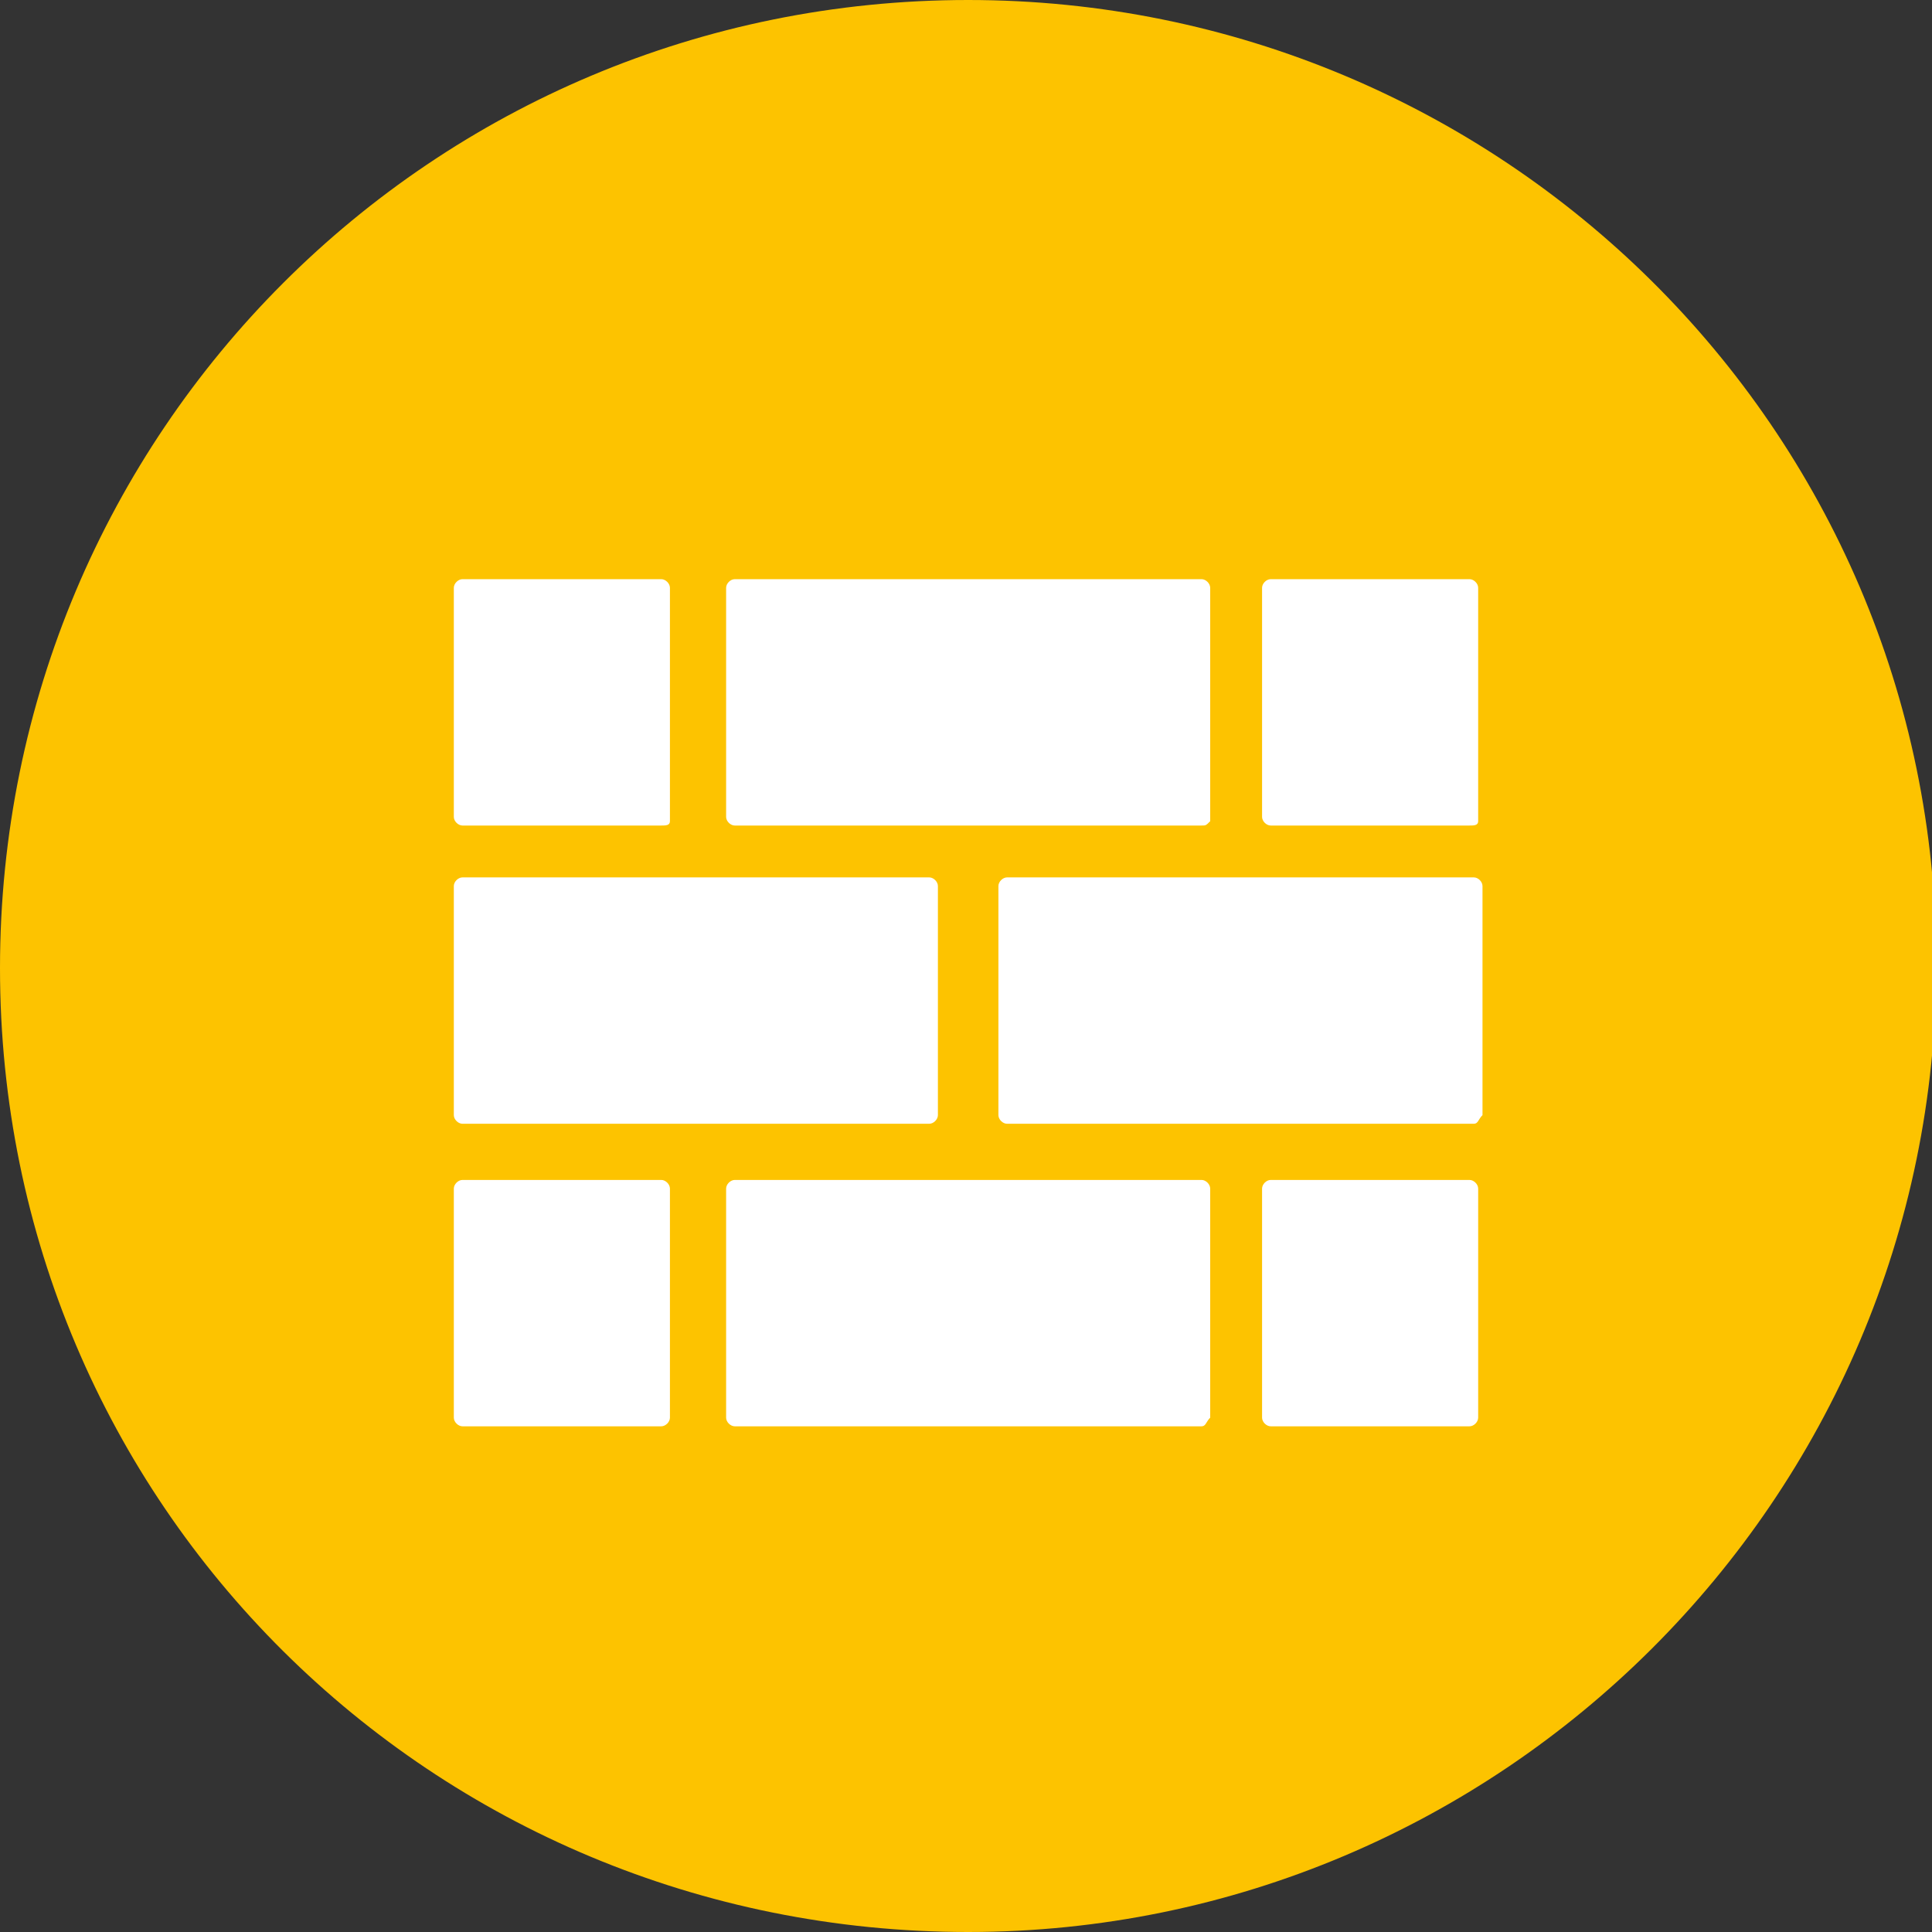
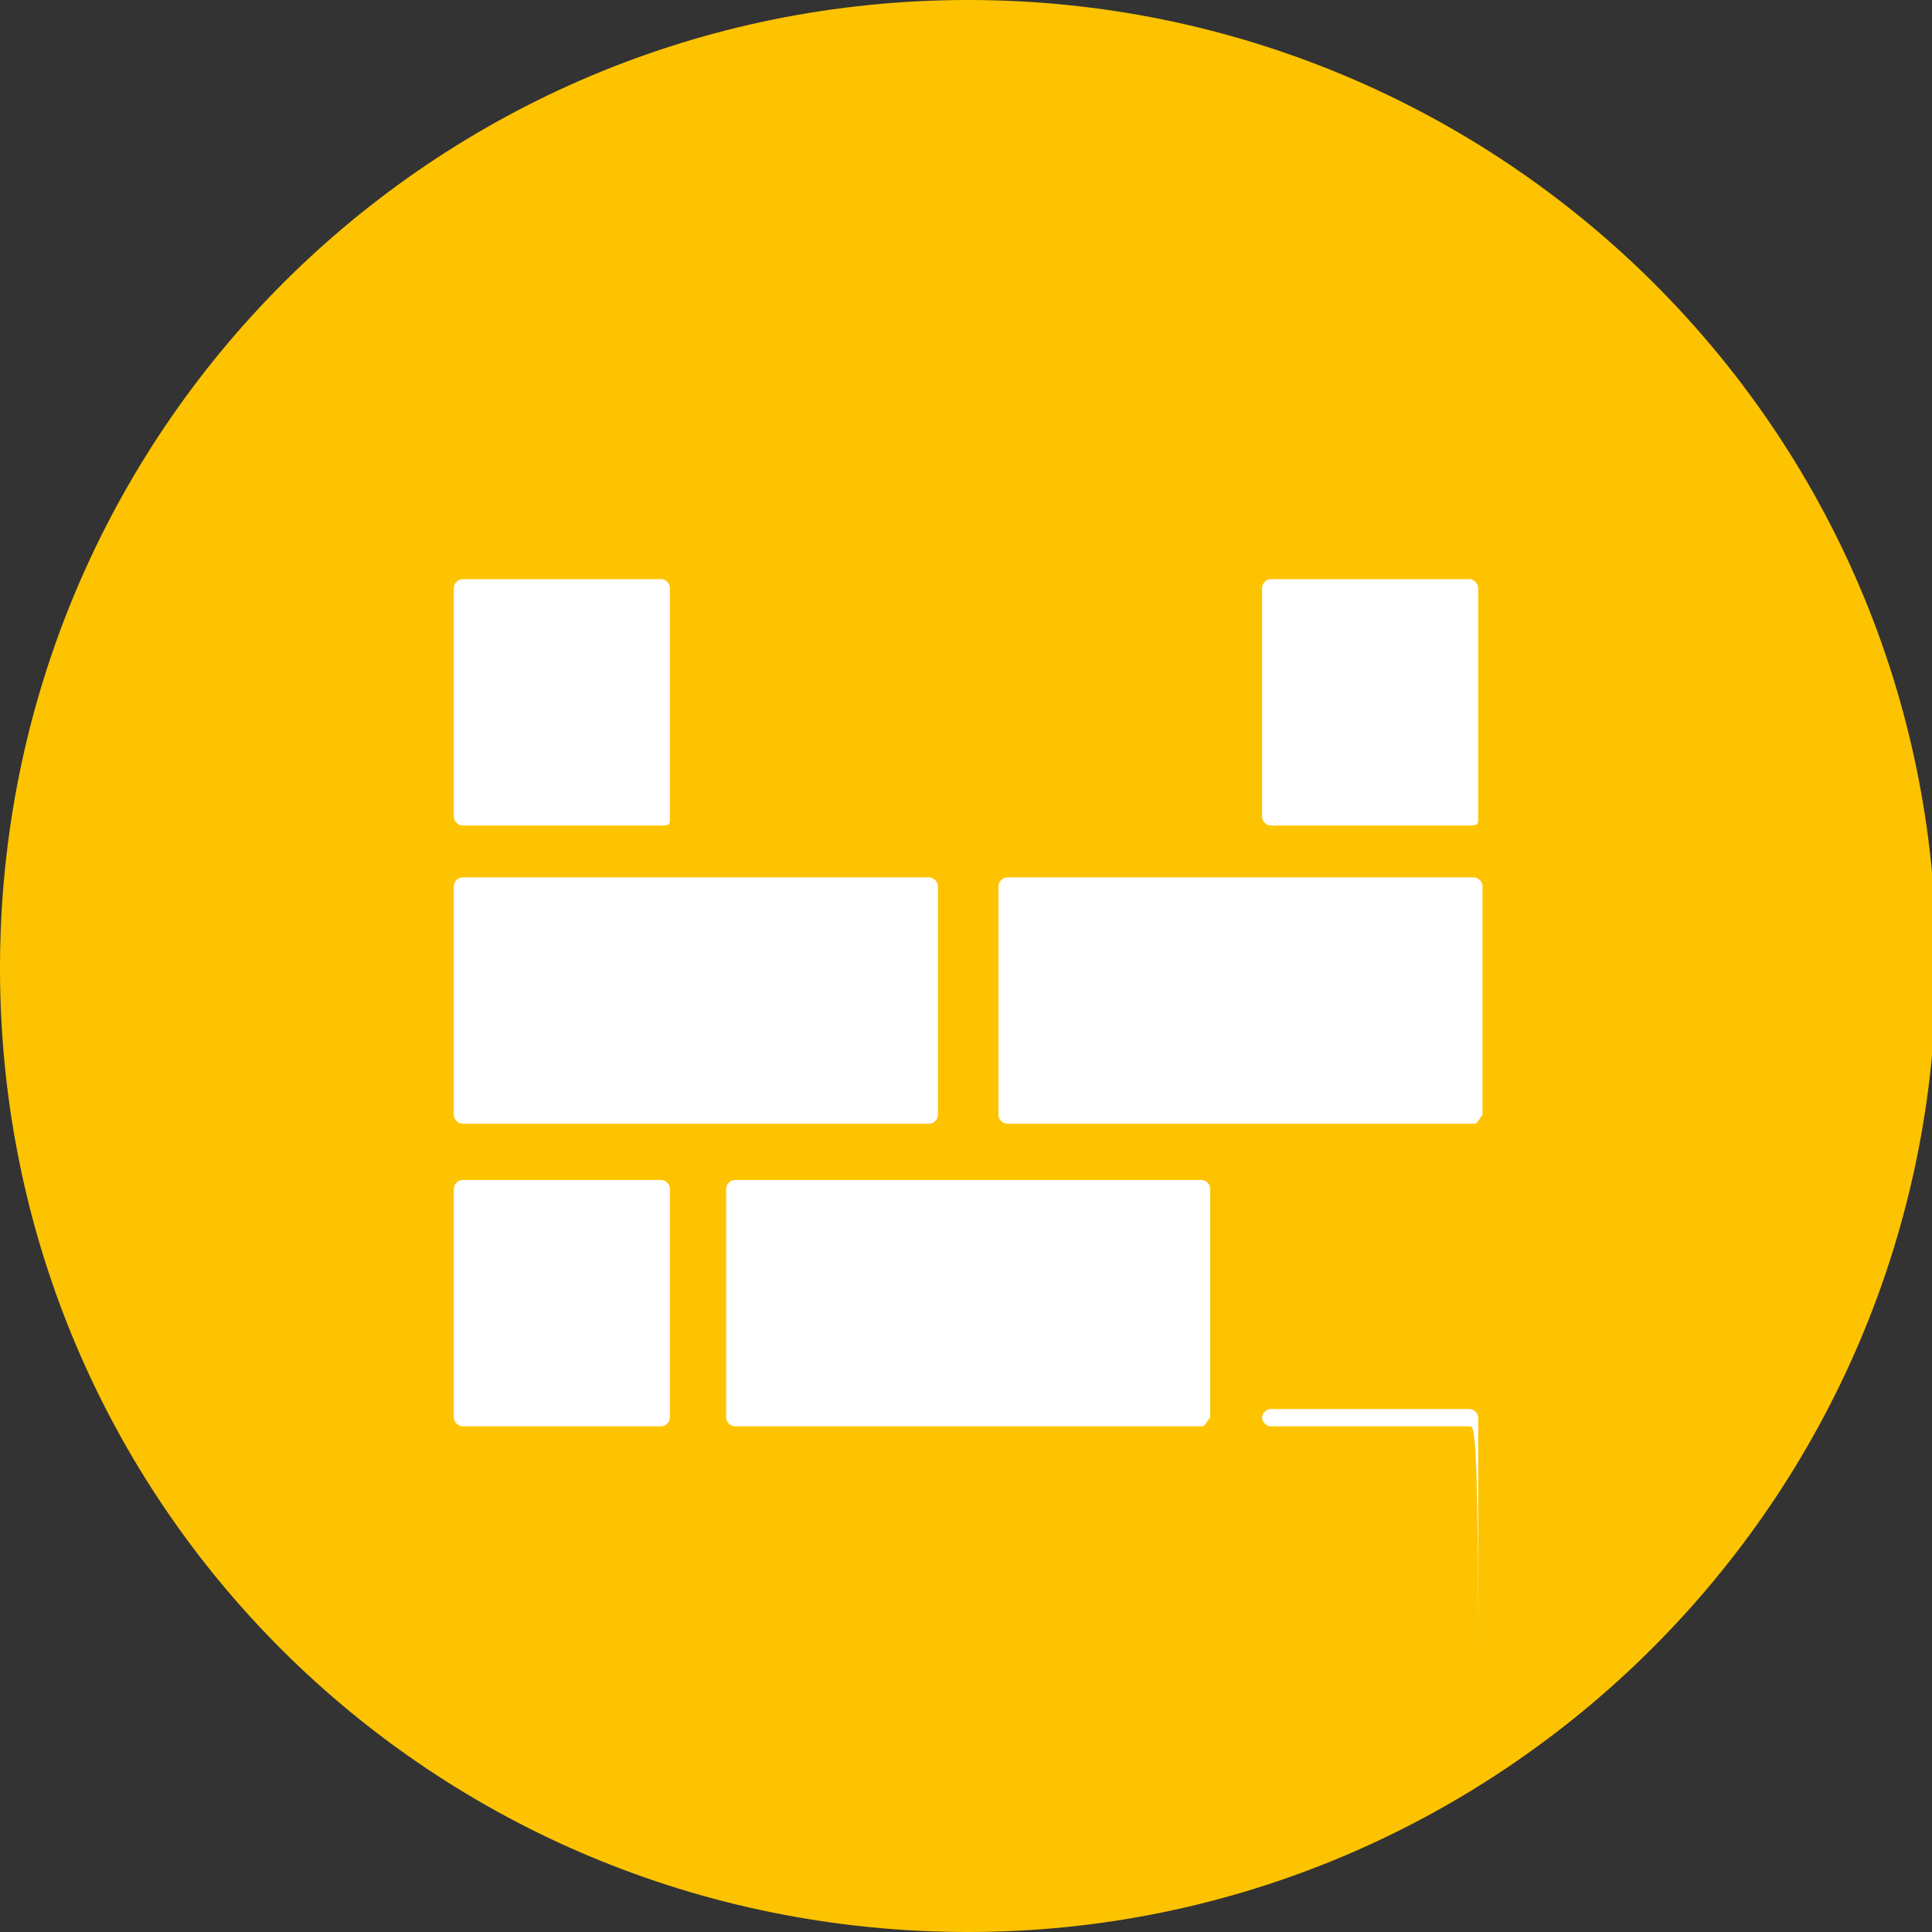
<svg xmlns="http://www.w3.org/2000/svg" version="1.1" id="Laag_1" x="0px" y="0px" viewBox="0 0 44.7 44.7" style="enable-background:new 0 0 44.7 44.7;" xml:space="preserve">
  <rect x="0" y="0" width="44.7" height="44.7" fill="#333333" stroke="none" />
  <style type="text/css"> .st0{fill:#FDC300;} .st1{fill:#FFFFFF;} </style>
  <g>
    <path class="st0" d="M22.4,44.7c12.3,0,22.4-10,22.4-22.4S34.7,0,22.4,0C10,0,0,10,0,22.4S10,44.7,22.4,44.7" />
-     <path class="st1" d="M27.8,19.1H17c-0.1,0-0.2-0.1-0.2-0.2v-5.3c0-0.1,0.1-0.2,0.2-0.2h10.8c0.1,0,0.2,0.1,0.2,0.2V19 C27.9,19.1,27.9,19.1,27.8,19.1" />
    <path class="st1" d="M15.3,19.1h-4.6c-0.1,0-0.2-0.1-0.2-0.2v-5.3c0-0.1,0.1-0.2,0.2-0.2h4.6c0.1,0,0.2,0.1,0.2,0.2V19 C15.5,19.1,15.4,19.1,15.3,19.1" />
    <path class="st1" d="M34,19.1h-4.6c-0.1,0-0.2-0.1-0.2-0.2v-5.3c0-0.1,0.1-0.2,0.2-0.2H34c0.1,0,0.2,0.1,0.2,0.2V19 C34.2,19.1,34.1,19.1,34,19.1" />
    <path class="st1" d="M15.3,33h-4.6c-0.1,0-0.2-0.1-0.2-0.2v-5.3c0-0.1,0.1-0.2,0.2-0.2h4.6c0.1,0,0.2,0.1,0.2,0.2v5.3 C15.5,32.9,15.4,33,15.3,33" />
-     <path class="st1" d="M34,33h-4.6c-0.1,0-0.2-0.1-0.2-0.2v-5.3c0-0.1,0.1-0.2,0.2-0.2H34c0.1,0,0.2,0.1,0.2,0.2v5.3 C34.2,32.9,34.1,33,34,33" />
+     <path class="st1" d="M34,33h-4.6c-0.1,0-0.2-0.1-0.2-0.2c0-0.1,0.1-0.2,0.2-0.2H34c0.1,0,0.2,0.1,0.2,0.2v5.3 C34.2,32.9,34.1,33,34,33" />
    <path class="st1" d="M27.8,33H17c-0.1,0-0.2-0.1-0.2-0.2v-5.3c0-0.1,0.1-0.2,0.2-0.2h10.8c0.1,0,0.2,0.1,0.2,0.2v5.3 C27.9,32.9,27.9,33,27.8,33" />
    <path class="st1" d="M21.5,26H10.7c-0.1,0-0.2-0.1-0.2-0.2v-5.3c0-0.1,0.1-0.2,0.2-0.2h10.8c0.1,0,0.2,0.1,0.2,0.2v5.3 C21.7,25.9,21.6,26,21.5,26" />
    <path class="st1" d="M34.1,26H23.3c-0.1,0-0.2-0.1-0.2-0.2v-5.3c0-0.1,0.1-0.2,0.2-0.2h10.8c0.1,0,0.2,0.1,0.2,0.2v5.3 C34.2,25.9,34.2,26,34.1,26" />
  </g>
</svg>